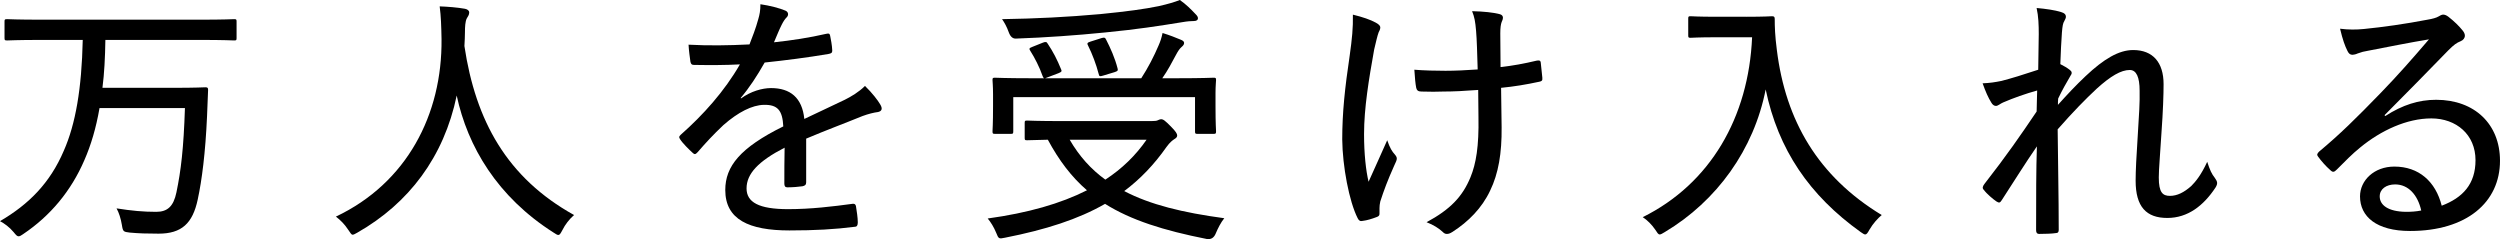
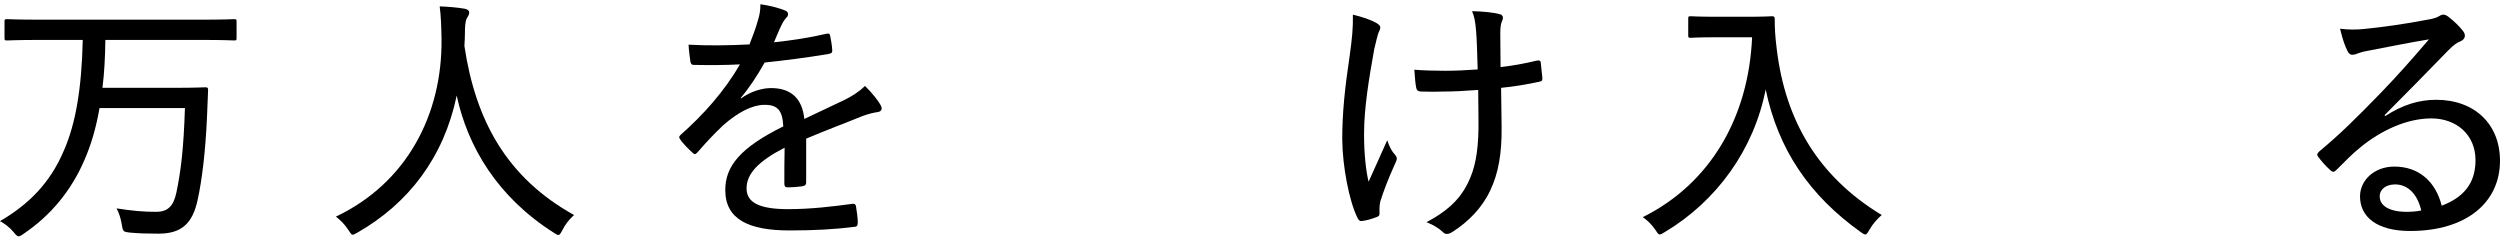
<svg xmlns="http://www.w3.org/2000/svg" id="_イヤー_2" viewBox="0 0 375.716 35.992">
  <g id="design">
    <g>
      <path d="M6.239,5.999c-3.679,0-4.919,.08-5.159,.08-.36,0-.4-.04-.4-.36V3.239c0-.32,.04-.36,.4-.36,.24,0,1.48,.08,5.159,.08H30.035c3.679,0,4.959-.08,5.159-.08,.32,0,.36,.04,.36,.36v2.48c0,.32-.04,.36-.36,.36-.2,0-1.48-.08-5.159-.08H15.837c-.04,2.639-.16,5.039-.44,7.199h10.638c3.439,0,4.599-.08,4.839-.08,.32,0,.4,.08,.4,.4-.04,1.32-.12,2.68-.16,4-.24,5.399-.76,9.518-1.4,12.478-.76,3.559-2.399,5.119-5.879,5.119-1.8,0-3-.04-4.319-.16-.96-.12-1.04-.12-1.2-1.16-.16-.96-.44-1.84-.8-2.479,2.28,.36,4,.52,5.959,.52,1.68,0,2.599-.8,3.039-2.919,.68-3.28,1.08-6.559,1.28-12.678H14.957c-.52,2.999-1.28,5.559-2.28,7.839-2,4.639-5.119,8.359-9.158,11.078-.32,.24-.56,.36-.72,.36-.24,0-.4-.2-.76-.64-.64-.76-1.36-1.28-2.04-1.64,4.319-2.52,7.519-5.719,9.598-10.598,1.76-4,2.679-9.279,2.839-16.637H6.239Z" />
      <path d="M84.514,34.594c-.28,.52-.4,.72-.6,.72-.16,0-.36-.12-.72-.36-8.439-5.359-12.918-12.918-14.558-20.597-1.92,9.239-7.199,16.197-14.917,20.597-.36,.2-.56,.32-.72,.32-.2,0-.32-.24-.68-.76-.52-.8-1.16-1.44-1.84-1.96,10.638-5.039,15.997-15.317,15.877-26.676-.04-2-.08-3.399-.28-4.919,1.2,.04,2.68,.16,3.799,.36,.4,.08,.64,.28,.64,.56,0,.36-.2,.6-.36,.88-.24,.44-.28,1.32-.28,2.08,0,.48-.04,1.48-.08,2.08,1.68,11.238,6.399,19.797,16.477,25.396-.72,.64-1.32,1.4-1.76,2.28Z" />
      <path d="M111.359,14.797c1.48-1.08,3.199-1.56,4.519-1.56,2.879,0,4.679,1.44,4.999,4.639,1.8-.88,4.039-1.88,6.079-2.88,.96-.48,2.12-1.16,3.039-2.08,1.08,1.04,1.96,2.2,2.28,2.76,.44,.72,.2,1.04-.32,1.16-.64,.08-1.44,.28-2.32,.6-2.84,1.16-5.359,2.08-8.479,3.399v6.559c0,.36-.16,.52-.56,.6-.48,.08-1.52,.16-2.28,.16-.32,0-.44-.2-.44-.56,0-1.6,0-3.639,.04-5.399-3.959,2.04-5.719,3.919-5.719,6.119,0,2.08,1.84,3.119,6.239,3.119,3.439,0,6.719-.4,9.678-.8,.28-.04,.44,.04,.52,.32,.12,.76,.28,1.76,.28,2.48,0,.44-.16,.64-.36,.64-3.119,.4-6.119,.56-9.918,.56-6.079,0-9.638-1.64-9.638-6.079,0-3.56,2.24-6.359,8.719-9.558-.12-2.4-.84-3.28-2.919-3.24-1.76,.04-3.839,1.08-6.079,3.04-1.56,1.48-2.56,2.56-3.879,4.079-.32,.36-.48,.36-.76,.08-.48-.44-1.48-1.4-1.88-2.04-.16-.28-.2-.36,.08-.64,3.399-3,6.599-6.559,8.919-10.598-2.24,.12-4.479,.12-6.919,.08-.36,0-.44-.16-.52-.48-.08-.56-.24-1.72-.28-2.56,2.959,.16,5.999,.12,9.158-.04,.44-1.16,.92-2.32,1.32-3.799,.2-.68,.32-1.28,.32-2.24,1.4,.2,2.919,.6,3.759,.96,.48,.2,.52,.72,.16,1.04-.2,.2-.44,.52-.72,1.08-.4,.8-.68,1.52-1.16,2.64,2.639-.28,5.279-.68,7.879-1.28,.4-.08,.48-.04,.56,.28,.12,.64,.28,1.36,.32,2.24,0,.32-.12,.44-.6,.52-3.079,.52-6.479,.96-9.558,1.28-1.16,2.04-2.28,3.759-3.599,5.319l.04,.08Z" />
-       <path d="M173.036,18.197c.56,0,.8-.04,.96-.12,.16-.08,.36-.16,.48-.16,.36,0,.6,.2,1.48,1.08,.76,.76,.96,1.12,.96,1.36s-.16,.4-.44,.56c-.24,.16-.64,.44-1.16,1.16-1.88,2.68-3.959,4.839-6.359,6.639,3.879,2.04,8.799,3.24,15.037,4.079-.52,.64-.96,1.52-1.28,2.28q-.4,1-1.36,.84c-6.479-1.28-11.398-2.839-15.278-5.279-4.039,2.32-8.918,3.879-14.997,5.079-.96,.2-1,.2-1.36-.72-.36-.88-.84-1.64-1.28-2.16,6.079-.84,10.958-2.24,14.917-4.239-2.32-2-4.199-4.479-5.879-7.599-1.92,.04-3,.08-3.12,.08-.32,0-.36-.04-.36-.36v-2.24c0-.32,.04-.36,.36-.36,.2,0,1.52,.08,5.439,.08h13.238Zm-16.117-6.439c-.12-.08-.16-.12-.24-.36-.44-1.28-1.2-2.76-1.84-3.759-.2-.32-.2-.4,.32-.6l1.6-.64c.44-.16,.52-.12,.72,.2,.8,1.2,1.4,2.36,2,3.839,.12,.28,.08,.36-.4,.56l-2,.76h14.438c1.04-1.6,1.92-3.319,2.6-4.919,.28-.64,.44-1.12,.6-1.88,1.04,.32,1.96,.68,2.719,1,.32,.12,.52,.28,.52,.48,0,.24-.12,.4-.4,.64-.28,.24-.52,.6-.84,1.2-.6,1.12-1.2,2.28-2.04,3.479h2.32c3.8,0,5.159-.08,5.399-.08,.32,0,.36,.04,.36,.36,0,.24-.08,.84-.08,1.92v2c0,2.8,.08,3.519,.08,3.759,0,.36-.04,.4-.36,.4h-2.44c-.32,0-.36-.04-.36-.4v-5.119h-27.315v5.119c0,.36-.04,.4-.36,.4h-2.4c-.32,0-.36-.04-.36-.4,0-.24,.08-.96,.08-3.799v-1.72c0-1.32-.08-1.92-.08-2.16,0-.32,.04-.36,.36-.36,.24,0,1.6,.08,5.399,.08h2Zm22.716-9.678c.28,.28,.4,.44,.4,.68,0,.2-.16,.4-.6,.4-.4,0-1,.04-1.68,.16-3.719,.6-6.759,1.08-11.678,1.56-4.399,.44-8.918,.76-13.398,.92q-.72,.04-1.08-.96c-.28-.8-.64-1.44-1-1.96,5.079-.08,9.878-.32,14.758-.76,4.039-.4,6.679-.76,8.799-1.2,1.4-.32,2.36-.6,3.159-.92,.92,.64,1.64,1.36,2.32,2.08Zm-18.877,18.917c1.44,2.48,3.199,4.439,5.359,5.999,2.52-1.64,4.559-3.639,6.199-5.999h-11.558Zm4.799-15.277c.44-.12,.52-.08,.68,.24,.64,1.24,1.32,2.76,1.72,4.319,.08,.32,.04,.4-.44,.56l-1.72,.52c-.52,.16-.6,.12-.68-.24-.36-1.4-.96-3-1.6-4.279-.16-.28-.16-.44,.4-.6l1.64-.52Z" />
      <path d="M206.759,3.399c.52,.28,.68,.52,.68,.72,0,.16-.04,.36-.24,.72-.2,.52-.4,1.44-.68,2.6-.8,4.479-1.52,8.799-1.52,12.718,0,3,.28,5.479,.68,7.159,1-2.24,1.76-3.879,2.8-6.239,.4,1.16,.72,1.68,1.16,2.16,.2,.24,.28,.4,.28,.6,0,.24-.12,.48-.4,1.08-1,2.24-1.52,3.639-2.08,5.359-.08,.32-.12,.72-.12,1v.84c0,.24-.08,.36-.36,.48-.84,.32-1.52,.52-2.16,.6-.36,.08-.56,0-.76-.4-1.28-2.52-2.28-7.799-2.32-11.838,0-4.039,.4-7.759,1.12-12.598,.36-2.56,.52-4.159,.48-6.159,1.48,.36,2.639,.76,3.439,1.2Zm15.397,10.118c-2.08,.16-3.76,.24-5.239,.24-.92,.04-1.96,.04-3.319,0-.48,0-.68-.2-.76-.56-.12-.6-.2-1.48-.28-2.72,1.44,.12,3.199,.16,4.679,.16,1.36,0,3.239-.08,4.839-.2-.08-2.56-.12-4.399-.24-5.799-.12-1.4-.24-2.08-.6-2.959,1.76,.04,3.199,.2,4.119,.44,.36,.08,.52,.28,.52,.56,0,.16-.08,.4-.2,.64-.12,.32-.2,.84-.2,1.68,0,1.48,.04,3.399,.04,5.079,1.84-.2,3.559-.52,5.399-.96,.4-.08,.6-.04,.64,.28,.08,.76,.16,1.48,.24,2.28,.04,.44-.08,.52-.44,.6-2.04,.44-3.759,.72-5.759,.92l.08,5.919c.04,3.919-.48,6.959-1.72,9.518-1.24,2.64-3.279,4.679-5.639,6.199-.44,.28-.64,.32-.88,.32s-.4-.08-.68-.36c-.52-.48-1.32-1-2.36-1.4,3.559-1.92,5.399-3.839,6.599-6.759,.84-2.04,1.28-4.639,1.2-9.039l-.04-4.079Z" />
      <path d="M262.438,2.52c2.799,0,3.639-.08,3.879-.08,.28,0,.4,.08,.4,.4,0,1.2,.04,2.52,.32,4.679,1.32,10.638,6.199,18.997,15.757,24.796-.6,.52-1.28,1.24-1.84,2.2-.28,.52-.44,.72-.64,.72-.16,0-.32-.12-.68-.36-7.719-5.519-12.398-12.398-14.278-21.436-1.76,8.998-7.319,16.757-15.157,21.436-.4,.24-.6,.36-.76,.36-.24,0-.36-.24-.68-.72-.52-.76-1.2-1.44-1.88-1.88,10.158-5.039,15.917-14.998,16.437-27.036h-5.359c-2.8,0-3.639,.08-3.879,.08-.32,0-.36-.04-.36-.36V2.799c0-.32,.04-.36,.36-.36,.24,0,1.08,.08,3.879,.08h4.479Z" />
-       <path d="M309.719,1.8c.56,.16,.76,.4,.76,.72,0,.2-.12,.4-.24,.64-.2,.32-.28,.72-.36,1.72-.12,1.6-.16,2.8-.24,4.759,.56,.28,1.04,.56,1.44,.88,.32,.24,.36,.52,.08,.88-.64,1.08-1.24,2.16-1.84,3.399-.04,.36-.04,.6-.04,.96,1.48-1.64,2.639-2.88,4.159-4.319,2.76-2.6,4.999-3.919,7.159-3.919,2.96,0,4.559,1.88,4.559,5.119,0,1.52-.08,4.079-.32,7.359-.2,3.359-.4,5.399-.4,6.679,0,2.28,.6,2.76,1.68,2.76s2.12-.52,3.199-1.48c.64-.64,1.48-1.64,2.399-3.639,.4,1.24,.68,1.84,1.16,2.439,.36,.52,.48,.8,.08,1.44-1.8,2.72-4.159,4.559-7.239,4.559-3.159,0-4.759-1.68-4.759-5.599,0-1.48,.12-3.759,.32-6.799,.2-3.159,.32-4.999,.28-6.719,0-2.04-.48-3.12-1.48-3.12-1.32,0-2.88,.92-4.959,2.8-1.76,1.64-3.519,3.439-5.879,6.119,.04,4.519,.16,10.078,.16,15.118,0,.32-.12,.48-.48,.48-.44,.08-1.68,.12-2.479,.12-.28,0-.44-.16-.44-.56,0-4.919,0-9.118,.12-12.598-1.8,2.6-3.479,5.319-5.279,8.079-.28,.44-.4,.44-.8,.2-.48-.32-1.48-1.16-1.88-1.72-.32-.28-.16-.6,.08-.92,3.28-4.199,5.439-7.319,7.839-10.878,.04-1.24,.04-2.2,.08-3.159-1.72,.48-3.559,1.12-5.119,1.8-.4,.16-.76,.52-1.08,.52-.28,0-.52-.2-.68-.48-.48-.76-.88-1.68-1.32-2.919,1.08-.04,1.84-.16,2.839-.36,1.4-.36,3.24-.92,5.519-1.68,.04-1.8,.04-3.559,.08-5.359,0-1.36-.04-2.64-.32-3.919,1.36,.12,2.76,.32,3.639,.6Z" />
      <path d="M358.479,17.437c2.6-1.68,5.039-2.44,7.639-2.44,5.799,0,9.598,3.679,9.598,9.158,0,6.239-4.999,10.558-13.518,10.558-5.039,0-7.519-2.16-7.519-5.199,0-2.4,2.12-4.479,5.159-4.479,3.679,0,6.199,2.24,7.119,5.879,3.159-1.2,5.079-3.24,5.079-6.839,0-3.839-2.879-6.279-6.639-6.279-3.679,0-7.559,1.8-10.678,4.359-1.24,1-2.32,2.12-3.519,3.319-.4,.4-.6,.48-1,.08-.64-.56-1.36-1.36-1.84-2.04-.2-.24-.12-.44,.16-.72,3.16-2.64,5.519-4.959,9.319-8.879,2.439-2.52,4.599-4.959,7.199-7.999-2.919,.48-6.079,1.12-9.198,1.72-.52,.08-1,.2-1.52,.4-.24,.12-.6,.2-.76,.2-.36,0-.56-.16-.76-.56-.4-.8-.72-1.68-1.12-3.36,1.24,.16,2.439,.16,3.599,.04,2.84-.28,6.239-.76,9.558-1.4,.72-.12,1.32-.28,1.64-.48,.2-.12,.48-.28,.68-.28,.24,0,.48,.08,.8,.32,.92,.72,1.6,1.4,2.12,2.04,.24,.28,.36,.56,.36,.8,0,.36-.24,.68-.64,.84-.6,.24-1,.52-1.84,1.36-3.279,3.359-5.999,6.159-9.598,9.758l.12,.12Zm1.48,10.278c-1.32,0-2.32,.68-2.32,1.8,0,1.32,1.28,2.28,3.919,2.32,.8,0,1.52-.04,2.32-.2-.52-2.32-1.919-3.919-3.919-3.919Z" />
    </g>
  </g>
</svg>